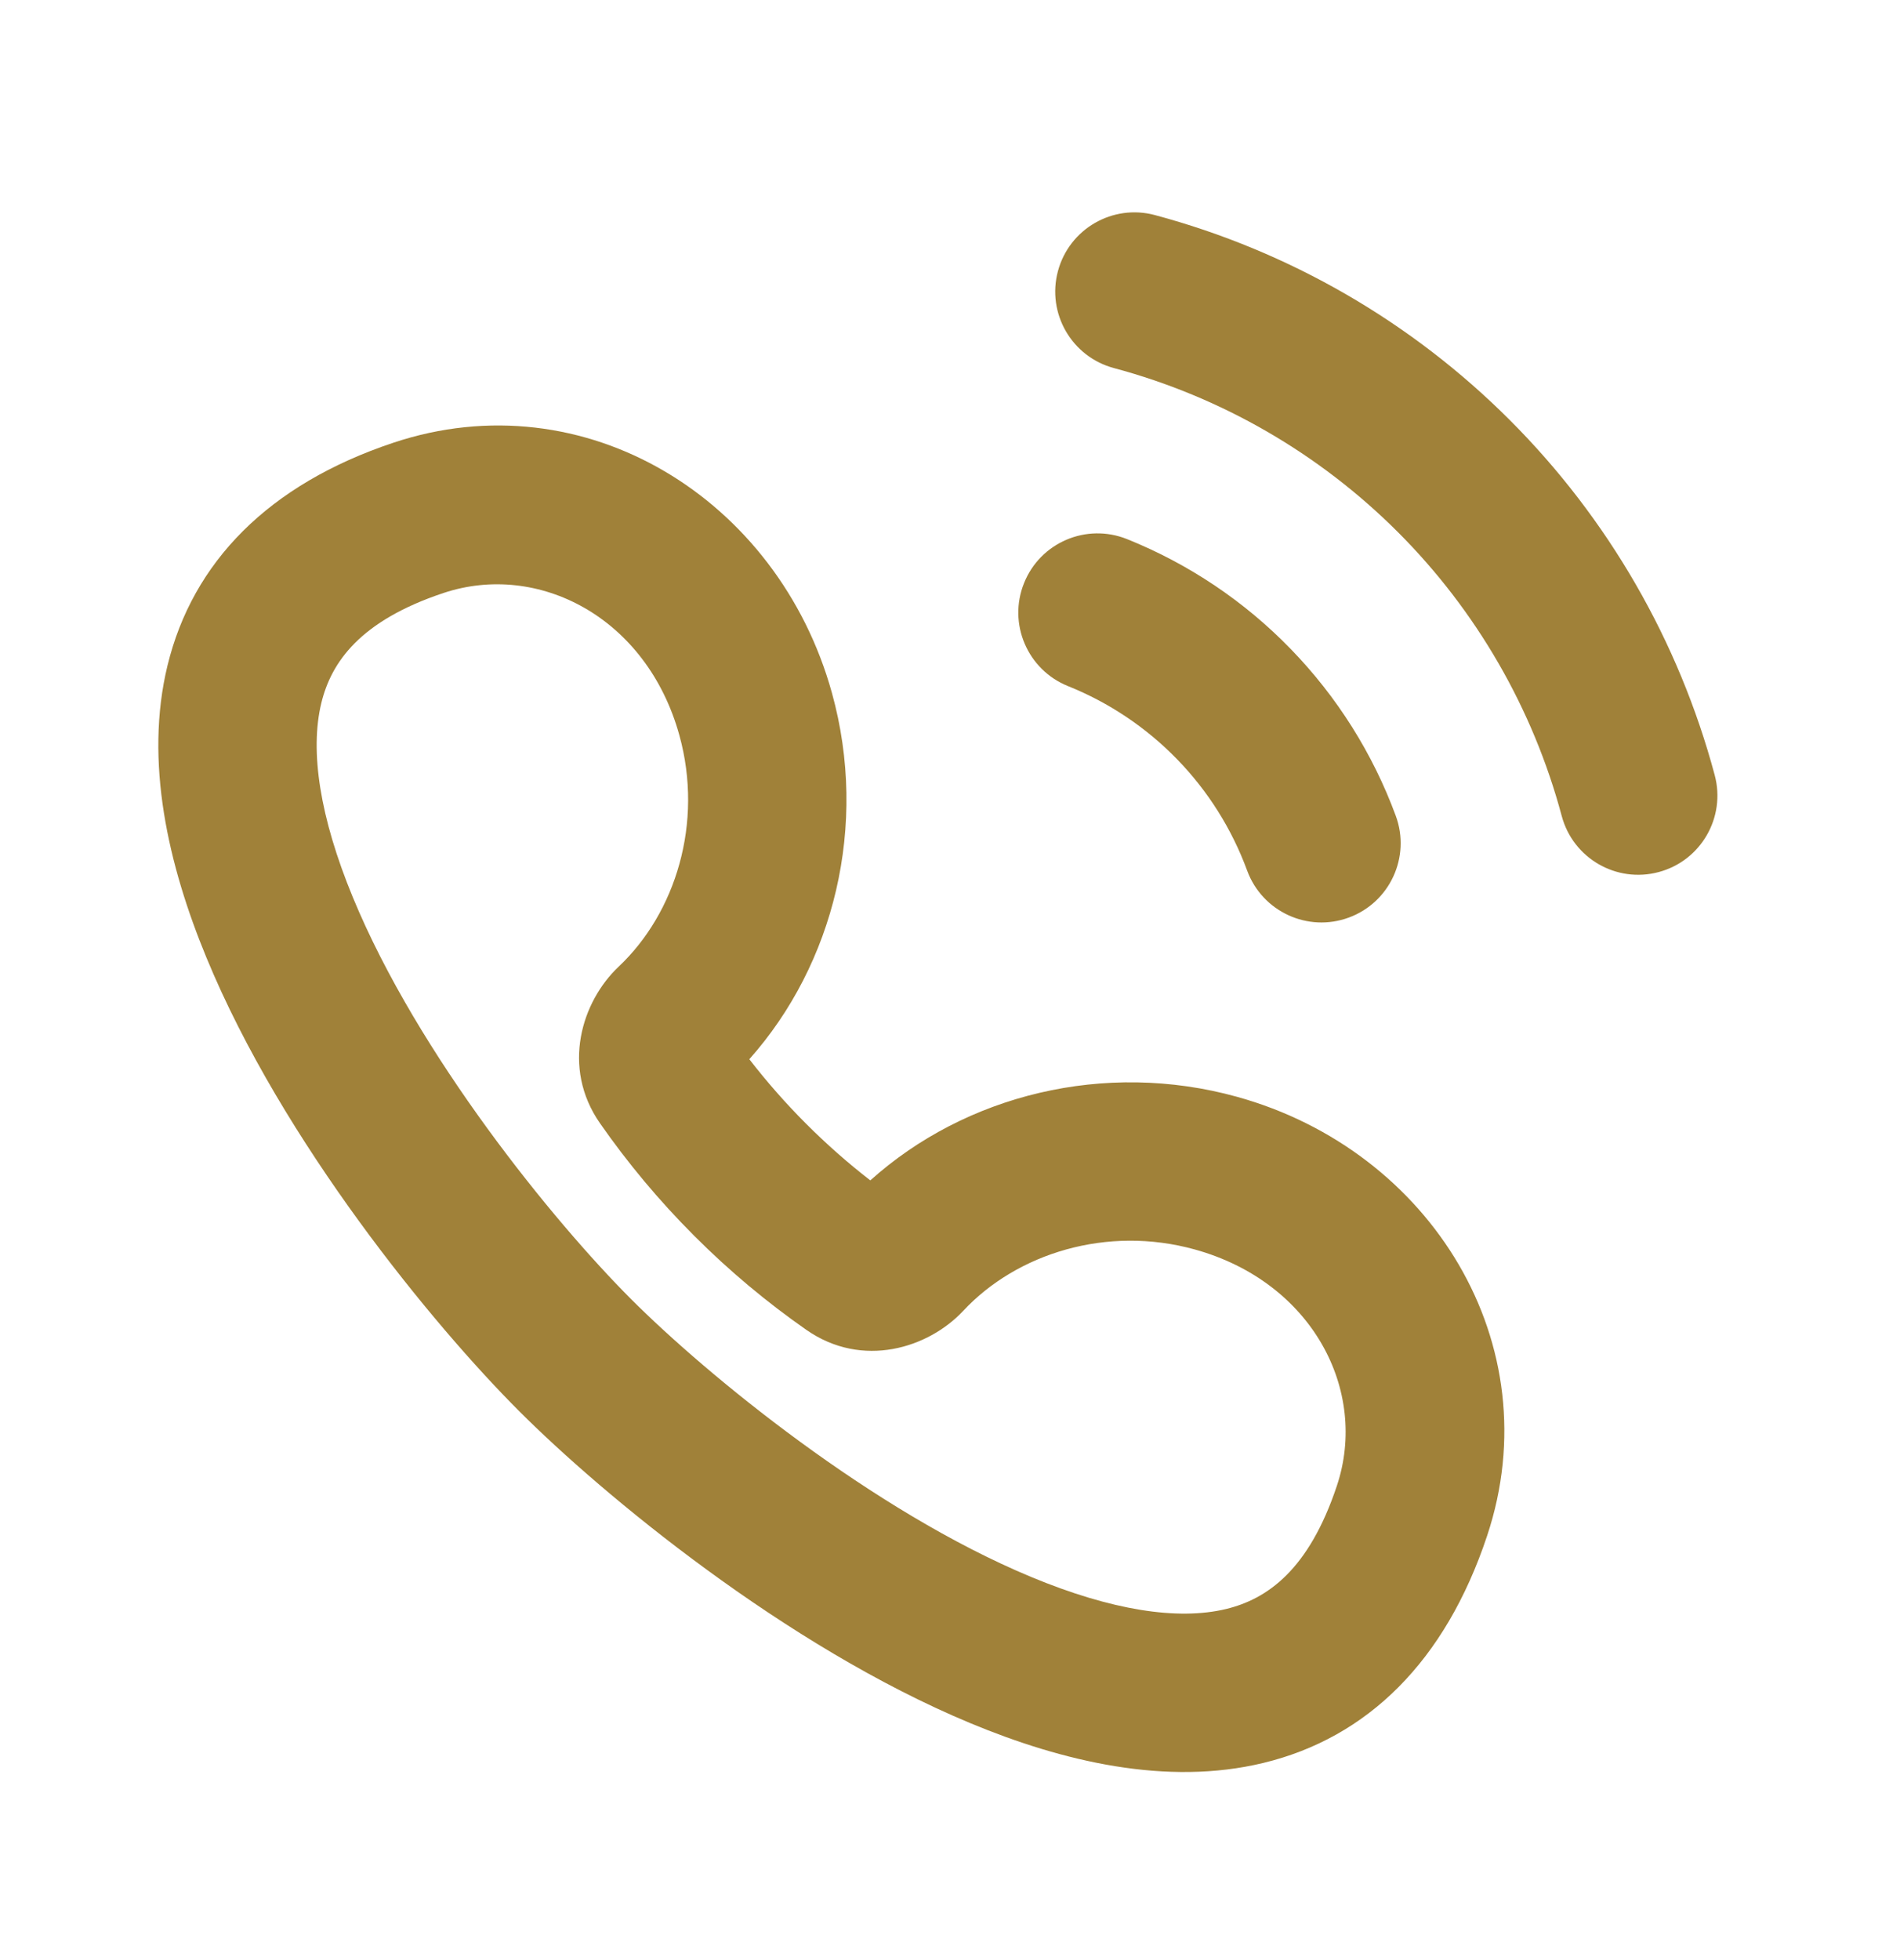
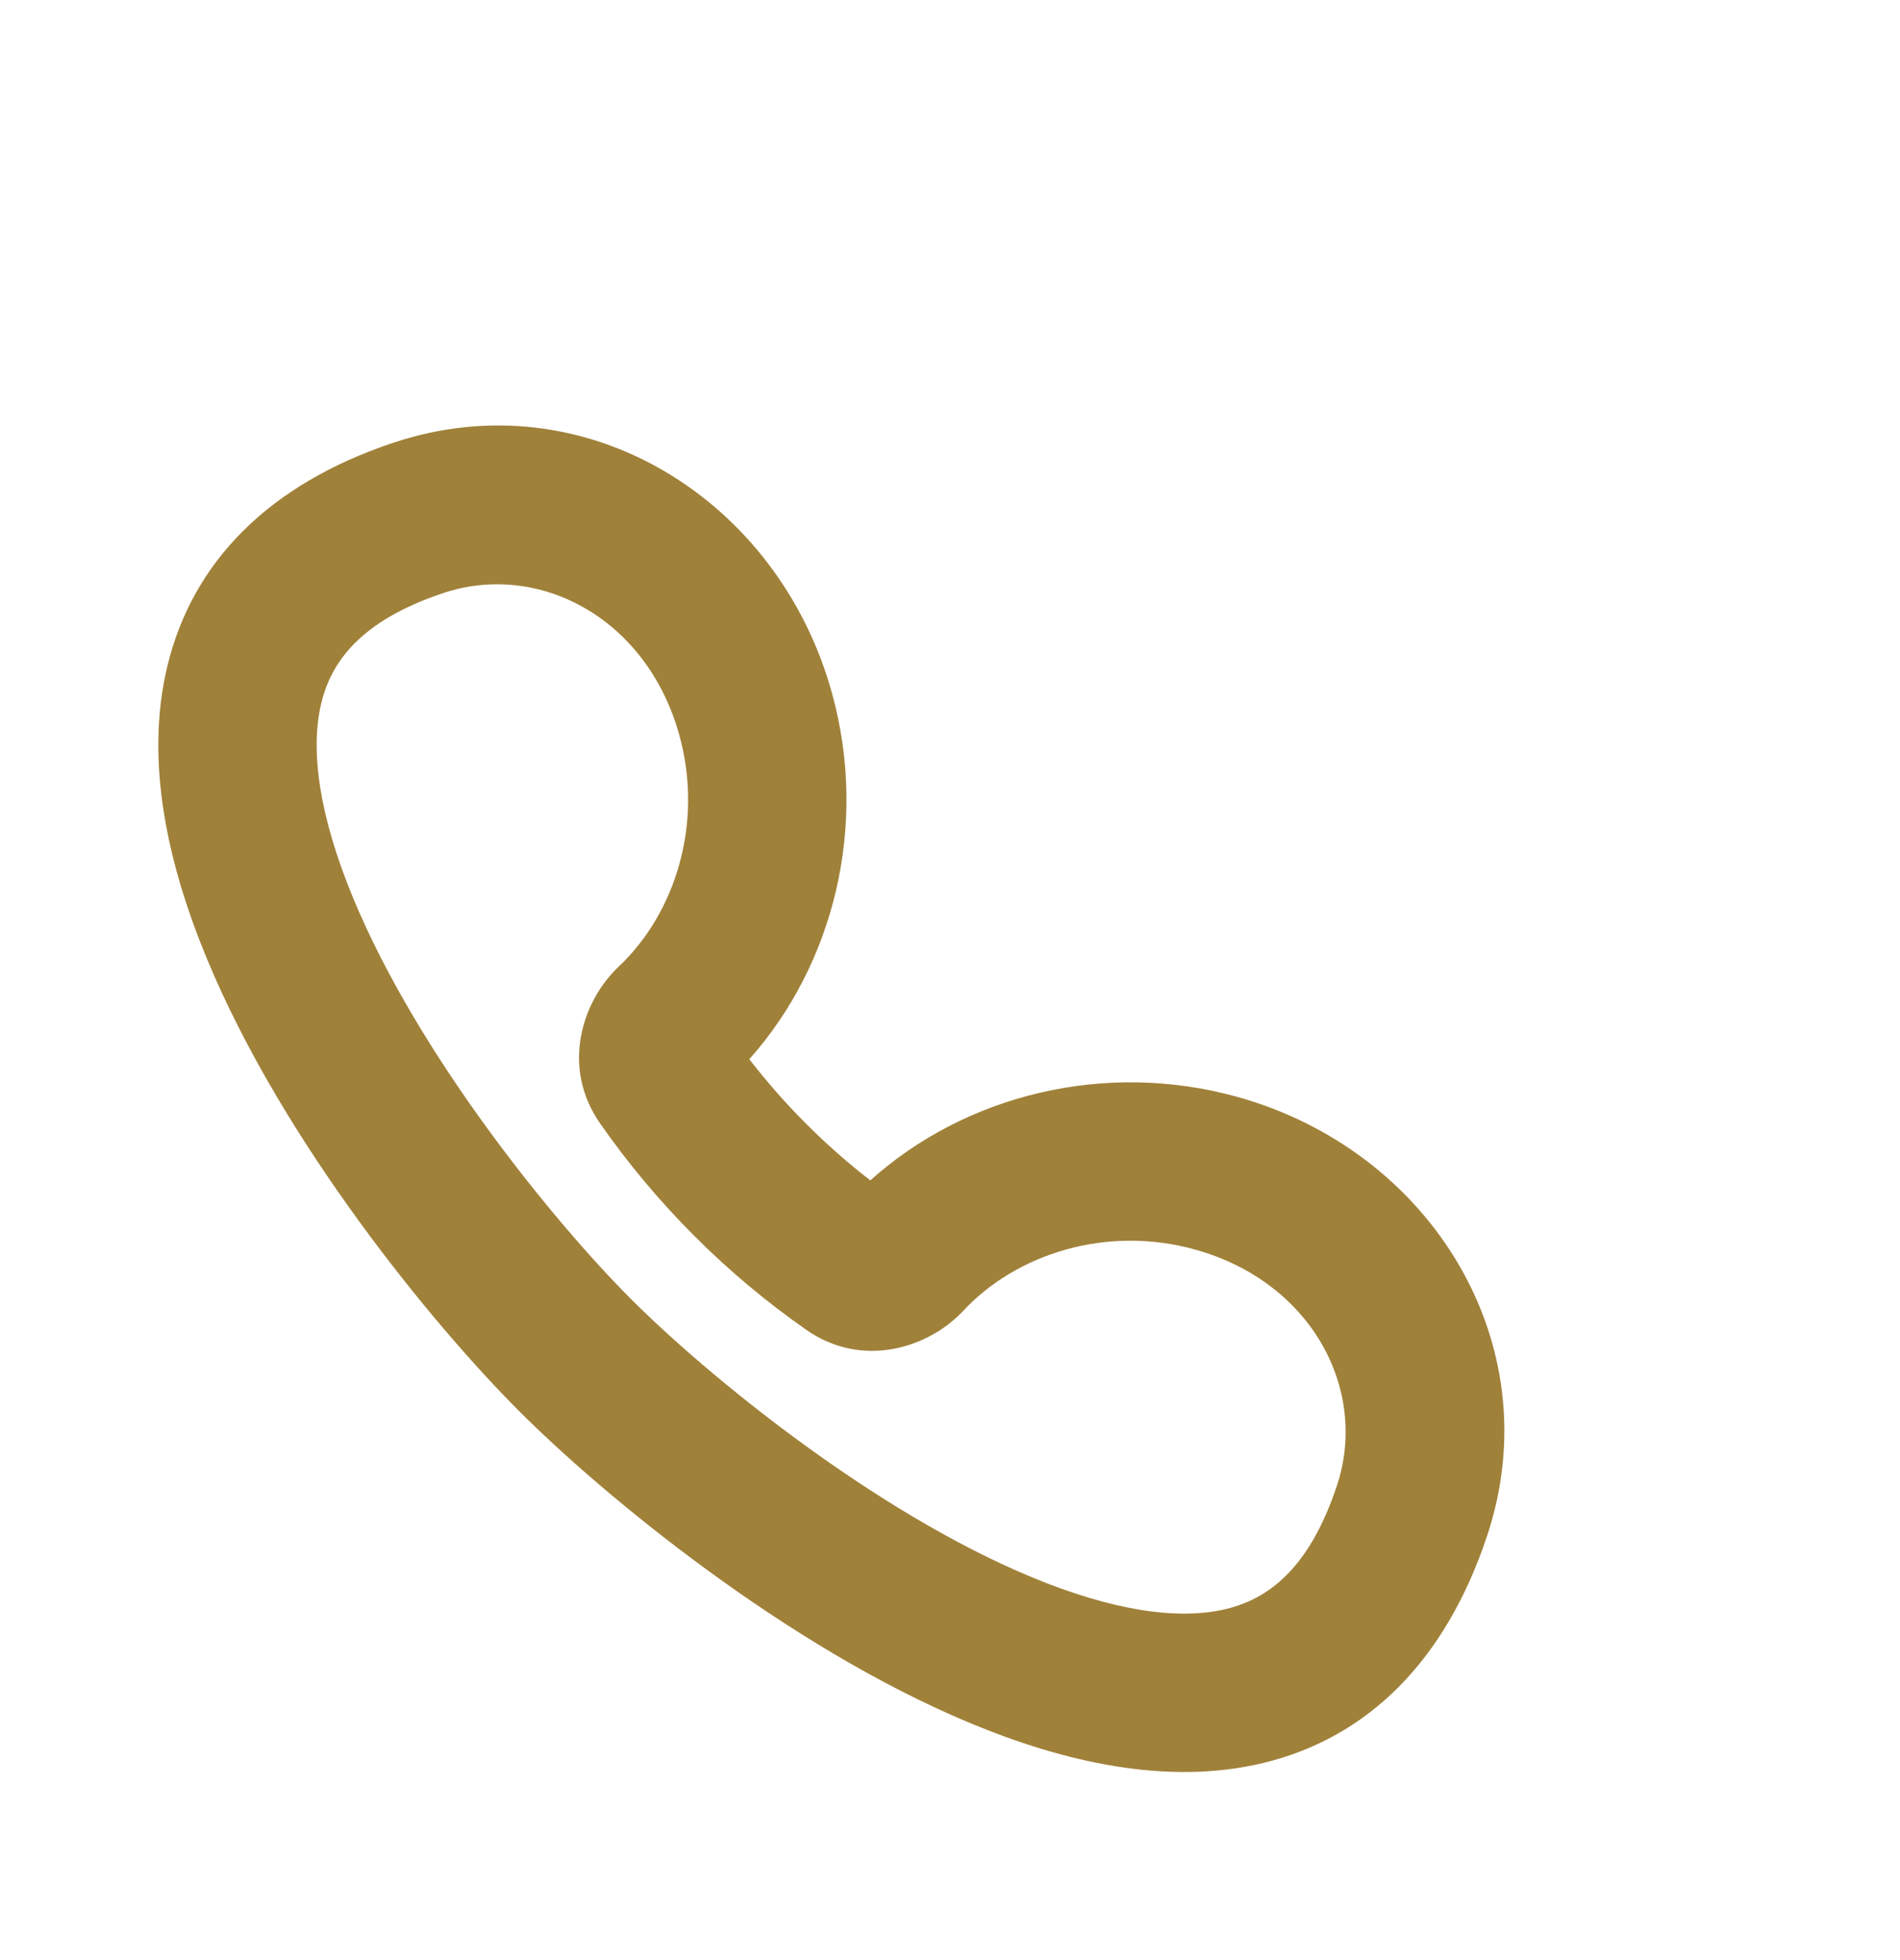
<svg xmlns="http://www.w3.org/2000/svg" width="32" height="33" viewBox="0 0 32 33" fill="none">
-   <path fill-rule="evenodd" clip-rule="evenodd" d="M17.247 9.817C17.521 9.133 18.297 8.802 18.981 9.076C20.019 9.493 20.959 10.123 21.738 10.926C22.518 11.729 23.121 12.686 23.508 13.736C23.762 14.427 23.408 15.194 22.717 15.448C22.026 15.703 21.259 15.348 21.005 14.658C20.747 13.957 20.346 13.319 19.826 12.784C19.306 12.249 18.68 11.829 17.987 11.551C17.304 11.276 16.972 10.5 17.247 9.817Z" fill="#A08139" />
-   <path fill-rule="evenodd" clip-rule="evenodd" d="M17.818 4.564C18.009 3.853 18.74 3.43 19.451 3.621C21.712 4.227 23.773 5.417 25.428 7.072C27.083 8.727 28.273 10.788 28.879 13.049C29.07 13.76 28.648 14.492 27.936 14.682C27.225 14.873 26.494 14.451 26.303 13.739C25.819 11.931 24.866 10.281 23.543 8.958C22.218 7.634 20.569 6.681 18.761 6.197C18.049 6.006 17.627 5.275 17.818 4.564Z" fill="#A08139" />
  <path fill-rule="evenodd" clip-rule="evenodd" d="M6.624 7.454C9.849 6.379 13.107 8.398 14.012 11.668C14.629 13.896 14.045 16.233 12.62 17.833C12.912 18.21 13.231 18.574 13.577 18.92C13.921 19.264 14.282 19.582 14.658 19.873C16.257 18.437 18.6 17.847 20.835 18.466C24.104 19.372 26.12 22.633 25.046 25.857C24.342 27.973 23.028 29.258 21.276 29.681C19.648 30.074 17.893 29.656 16.345 29.012C13.227 27.716 10.148 25.163 8.742 23.756C7.302 22.316 4.76 19.232 3.476 16.12C2.838 14.575 2.427 12.826 2.821 11.205C3.245 9.462 4.524 8.155 6.624 7.454ZM11.442 12.379C10.892 10.391 9.063 9.452 7.468 9.984C6.066 10.451 5.58 11.146 5.412 11.835C5.215 12.647 5.387 13.76 5.941 15.103C7.04 17.766 9.32 20.562 10.628 21.871C11.904 23.148 14.697 25.44 17.368 26.55C18.715 27.11 19.834 27.286 20.65 27.089C21.343 26.921 22.044 26.432 22.516 25.014C23.049 23.416 22.108 21.586 20.123 21.036C18.645 20.626 17.127 21.101 16.223 22.069C15.639 22.694 14.527 23.05 13.58 22.389C12.914 21.924 12.281 21.396 11.691 20.805C11.098 20.212 10.57 19.578 10.105 18.911C9.448 17.968 9.799 16.86 10.419 16.275C11.38 15.369 11.85 13.854 11.442 12.379Z" fill="#A08139" />
</svg>